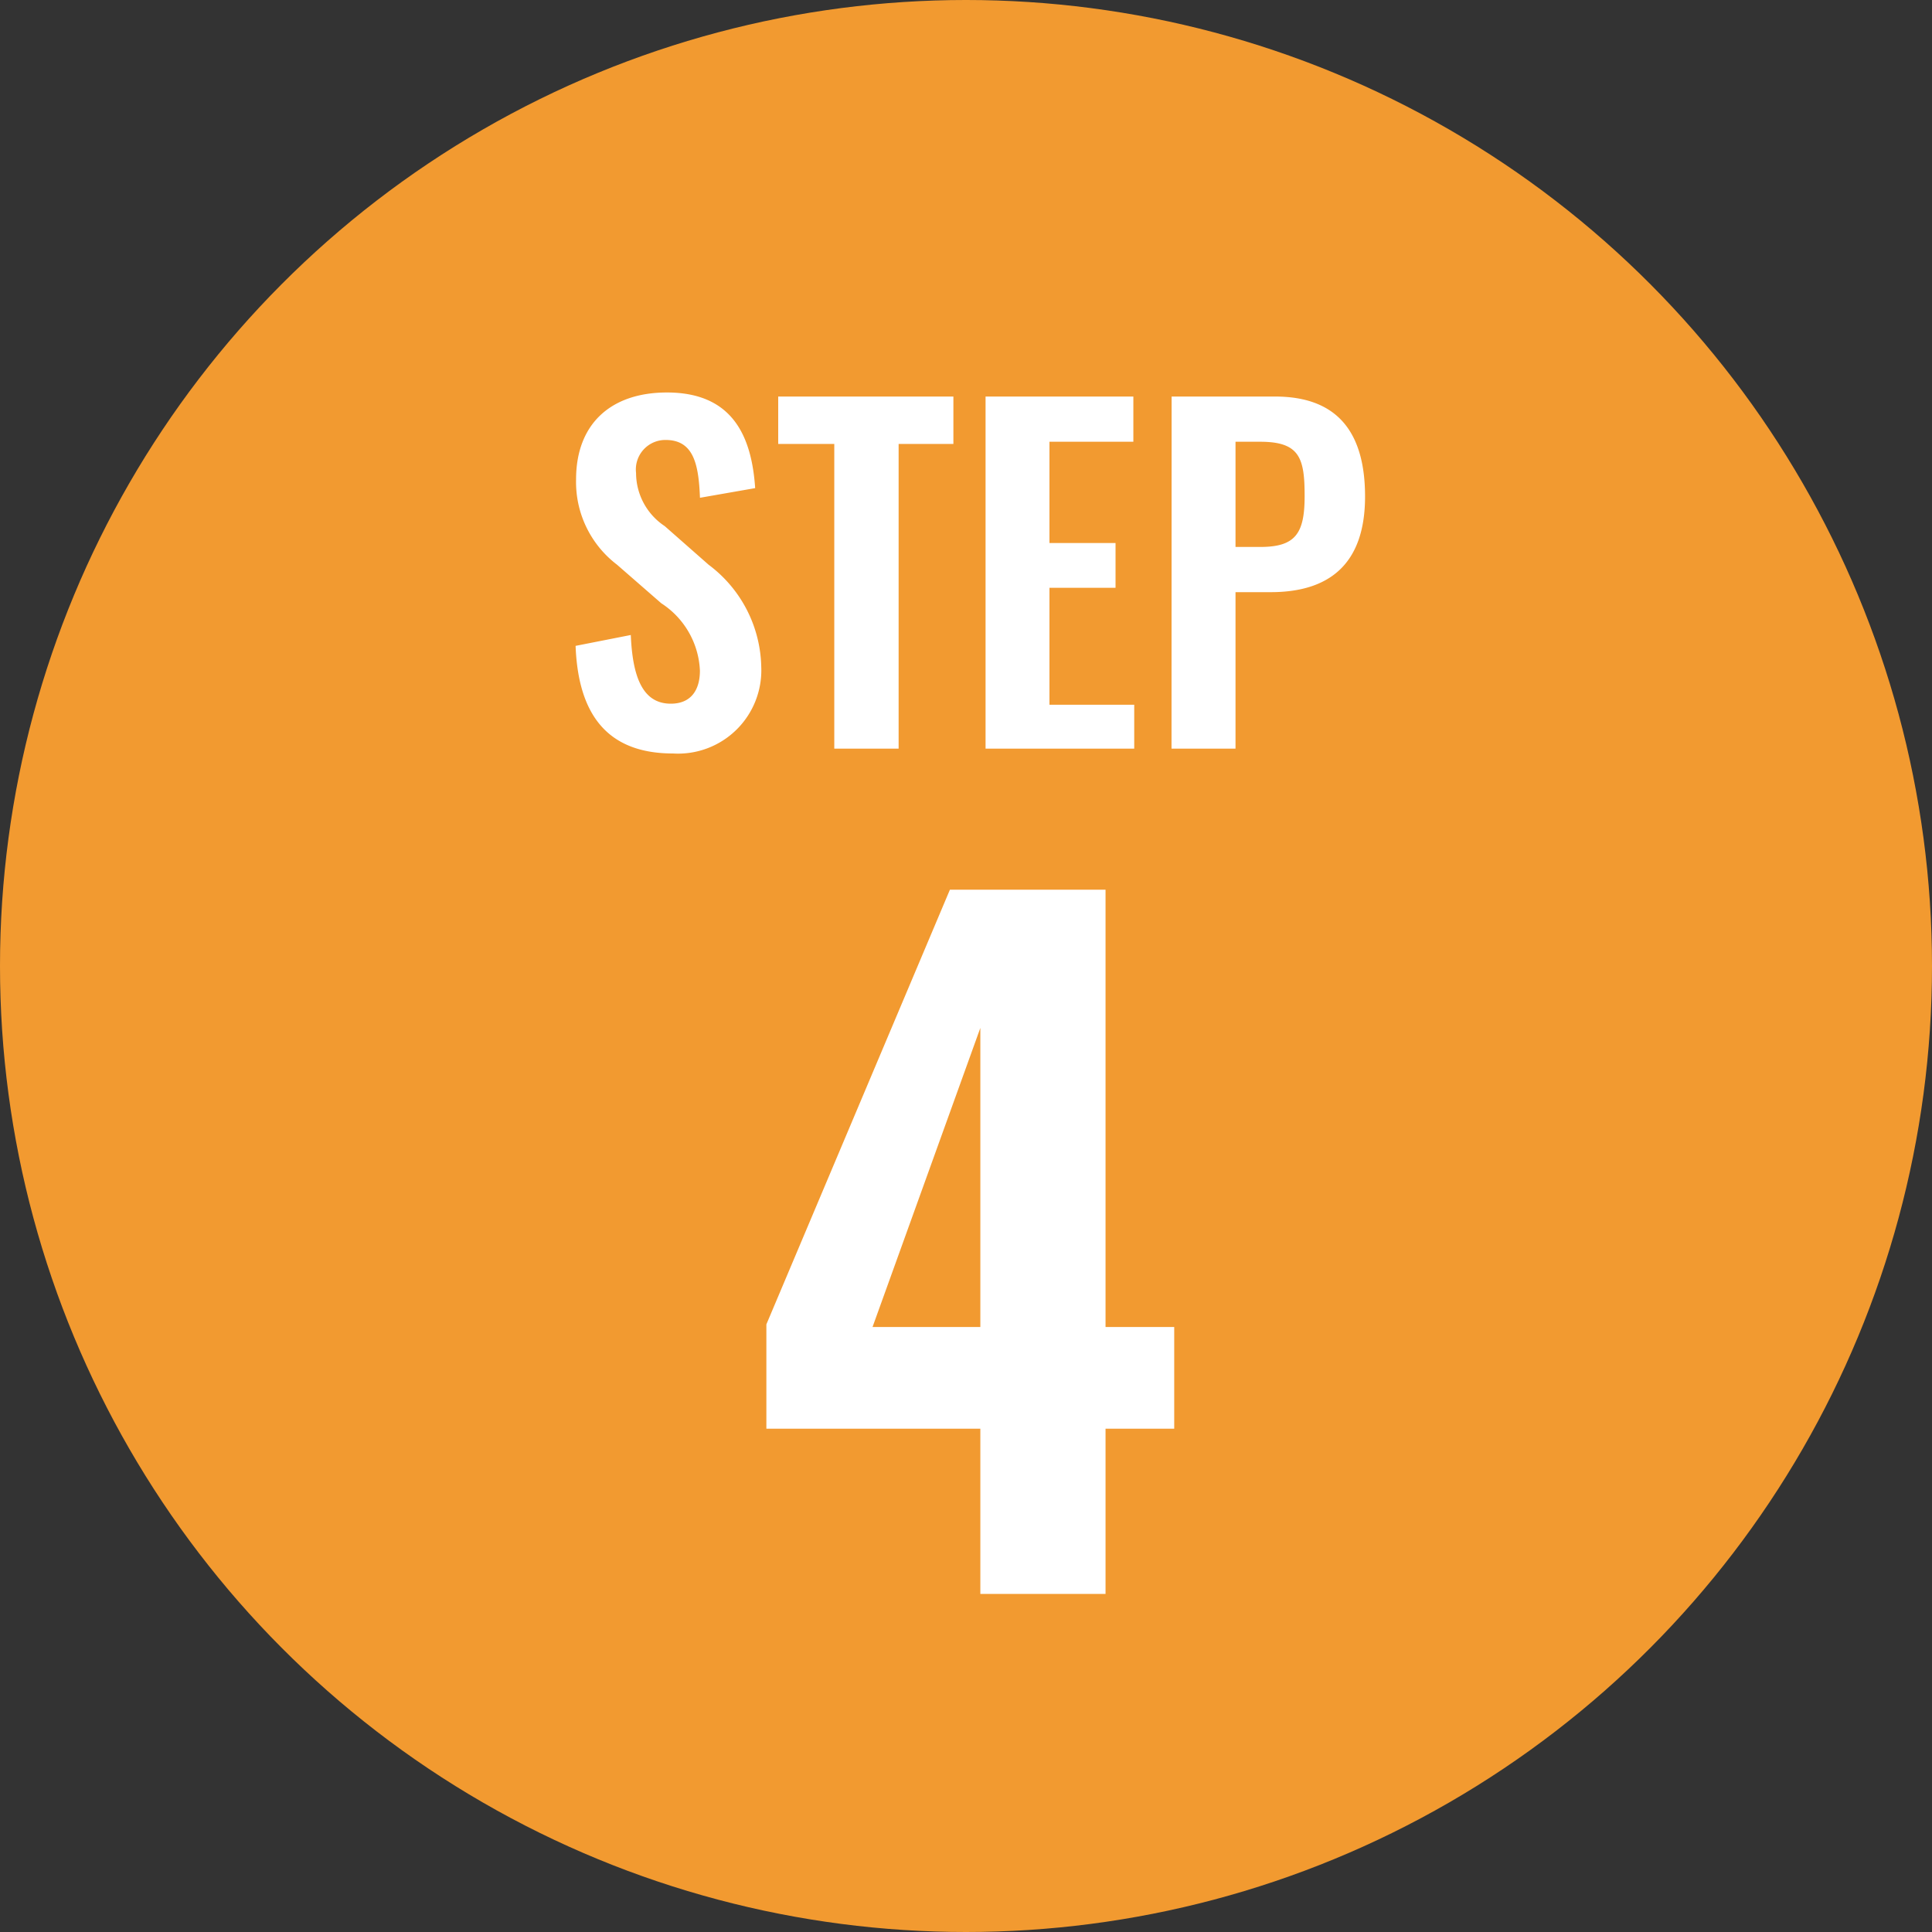
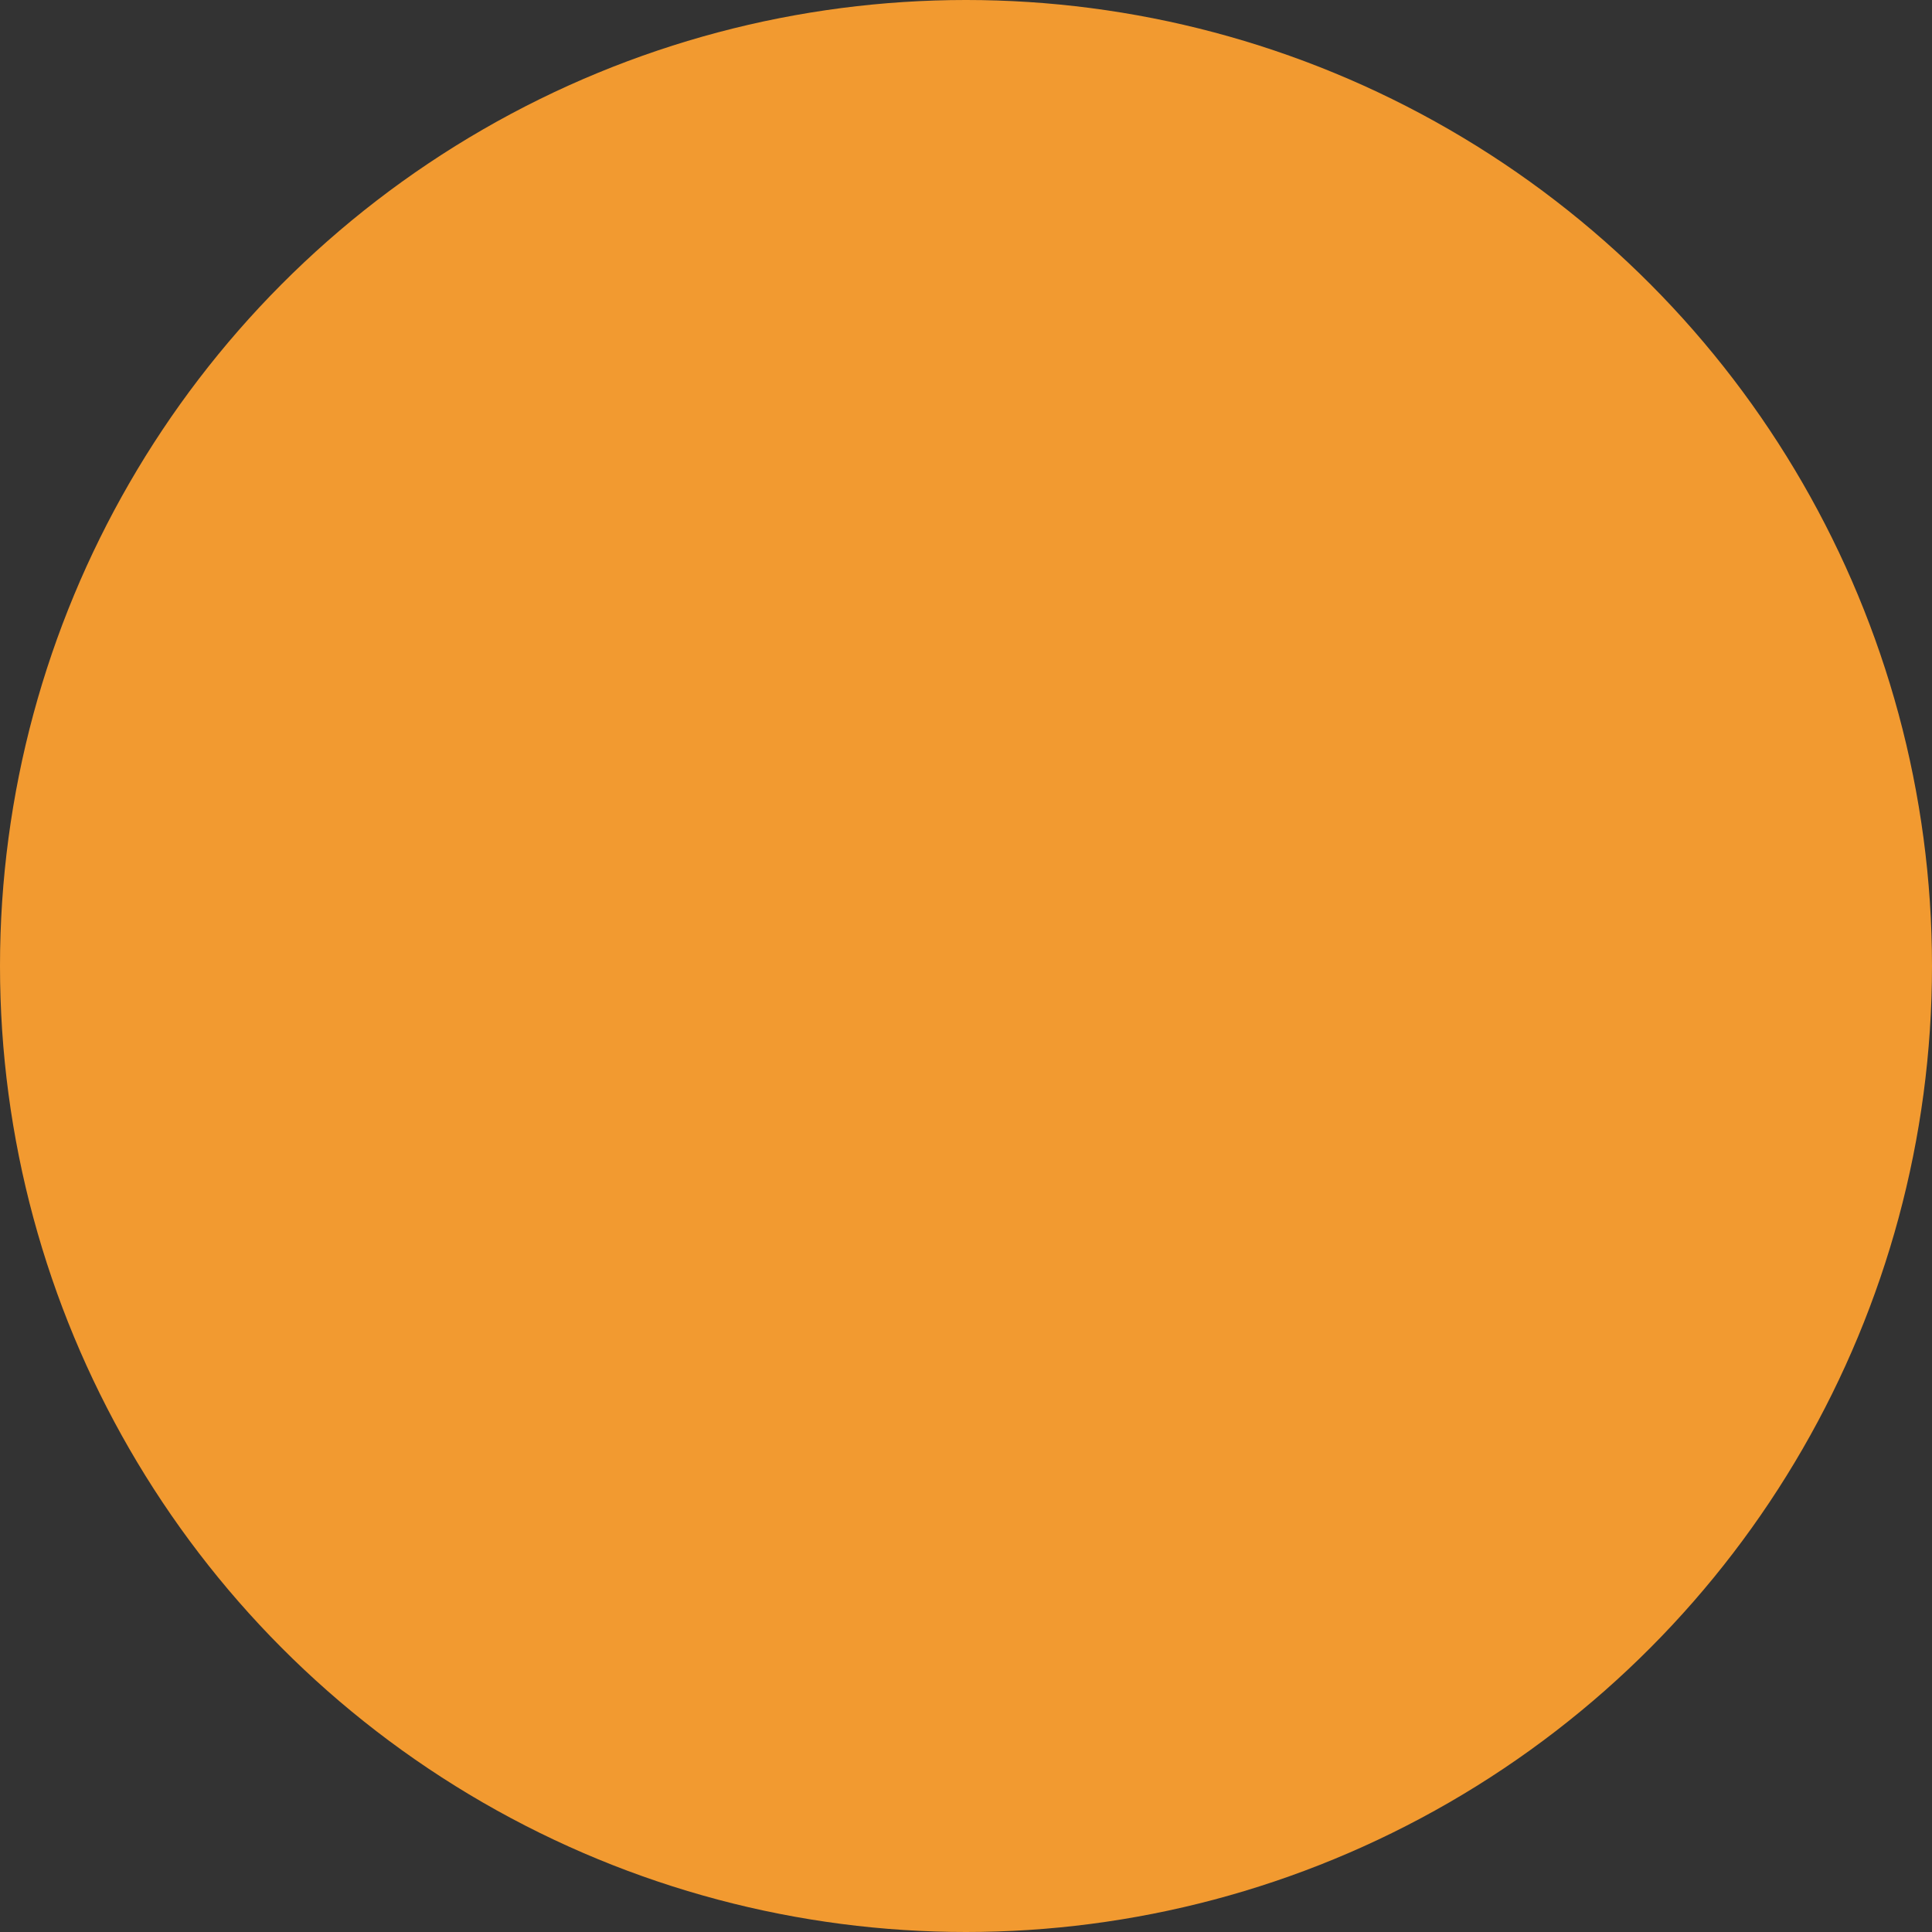
<svg xmlns="http://www.w3.org/2000/svg" width="80" height="80" viewBox="0 0 80 80">
  <rect x="0" y="0" width="80" height="80" fill="#333333" stroke="none" />
  <defs>
    <style>.a{fill:#f29a30;}.b{fill:#fff;}</style>
  </defs>
  <g transform="translate(-264 -632)">
    <circle class="a" cx="40" cy="40" r="40" transform="translate(264 632)" />
-     <path class="b" d="M-12.132.2A3.449,3.449,0,0,0-8.478-3.384a5.407,5.407,0,0,0-2.178-4.23l-1.818-1.6a2.644,2.644,0,0,1-1.188-2.2,1.222,1.222,0,0,1,1.224-1.368c1.17,0,1.368,1.026,1.422,2.394l2.286-.4c-.144-2.124-.918-3.96-3.654-3.96-2.322,0-3.762,1.3-3.762,3.6a4.3,4.3,0,0,0,1.692,3.528l1.836,1.6a3.5,3.5,0,0,1,1.6,2.79c0,.792-.36,1.368-1.206,1.368-1.17,0-1.584-1.116-1.656-2.844l-2.286.45C-16.056-1.35-14.8.2-12.132.2ZM-5.454,0H-2.79V-12.618H-.522V-14.58H-7.776v1.962h2.322ZM.81,0H6.966V-1.818H3.456V-6.66H6.192V-8.514H3.456v-4.194H6.93V-14.58H.81Zm7.7,0H11.16V-6.48h1.458c2.358,0,3.906-1.1,3.906-3.96,0-2.628-1.116-4.14-3.726-4.14H8.514ZM11.16-8.352v-4.356h1.026c1.638,0,1.836.684,1.836,2.25,0,1.548-.378,2.106-1.836,2.106Z" transform="translate(304 663)" />
-     <path class="b" d="M.594,0H5.778V-6.84H8.622v-4.212H5.778V-29.16H-.666l-7.6,18v4.32H.594ZM-3.87-11.052.594-23.436v12.384Z" transform="translate(304 698)" />
  </g>
</svg>